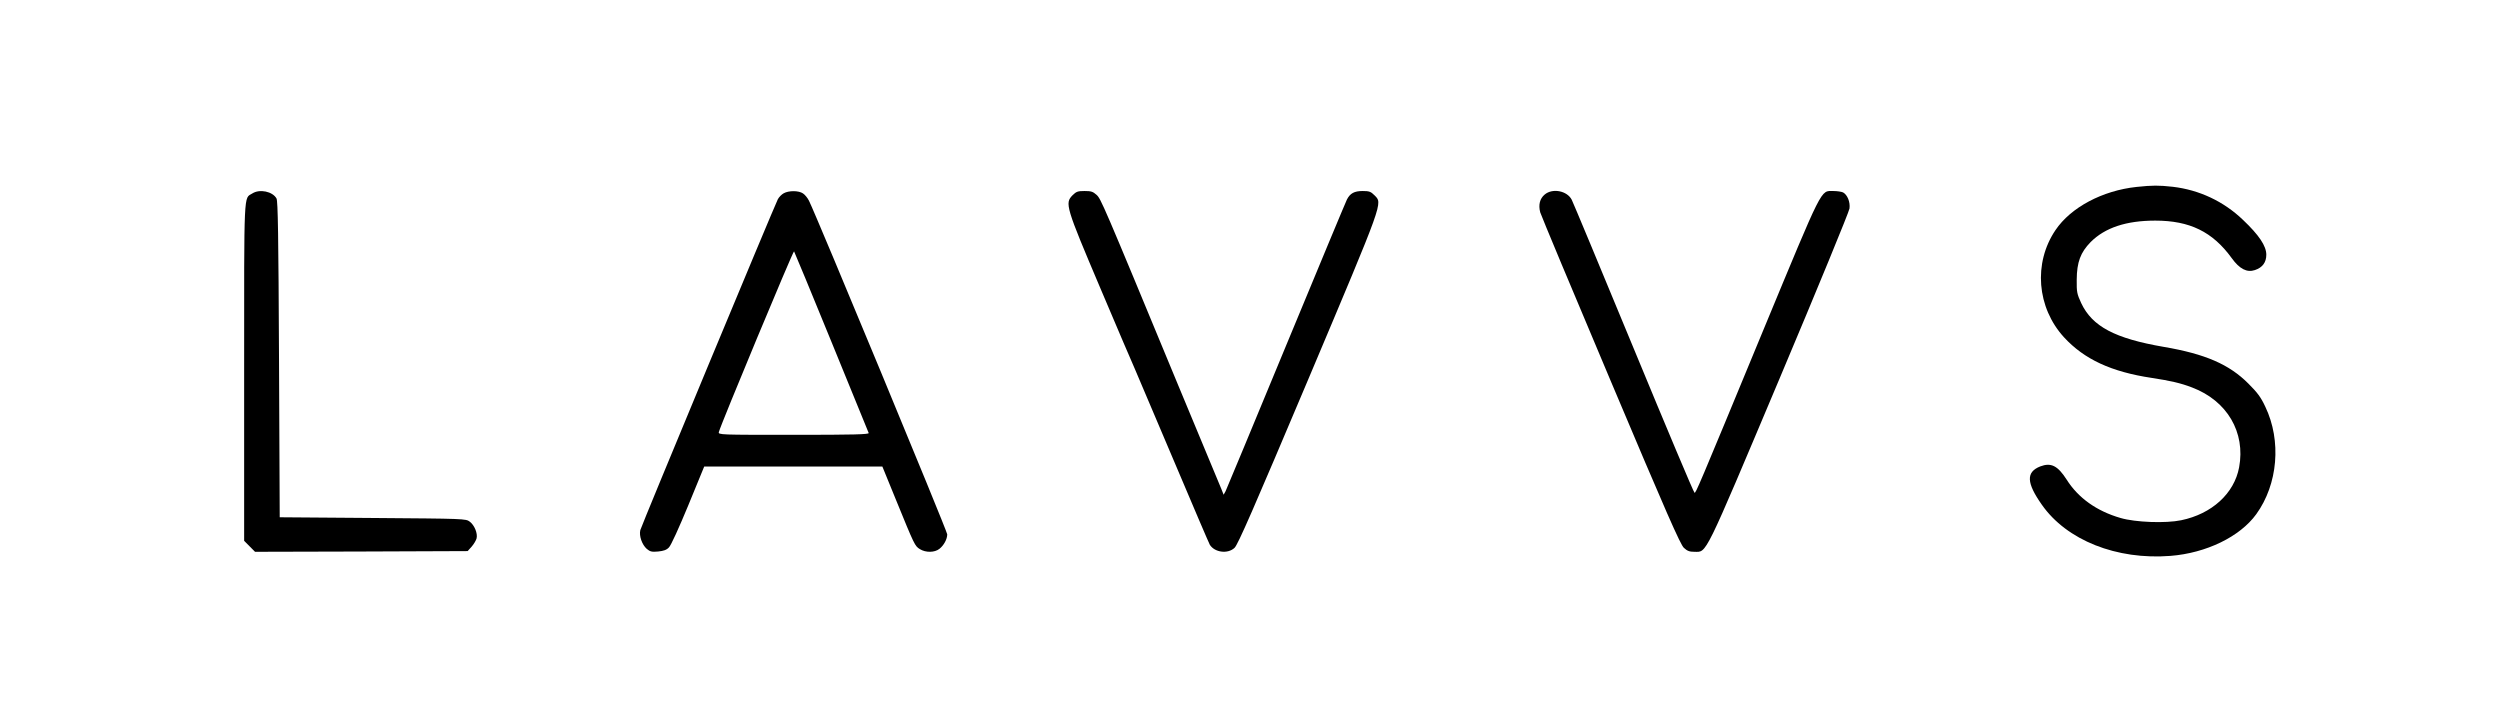
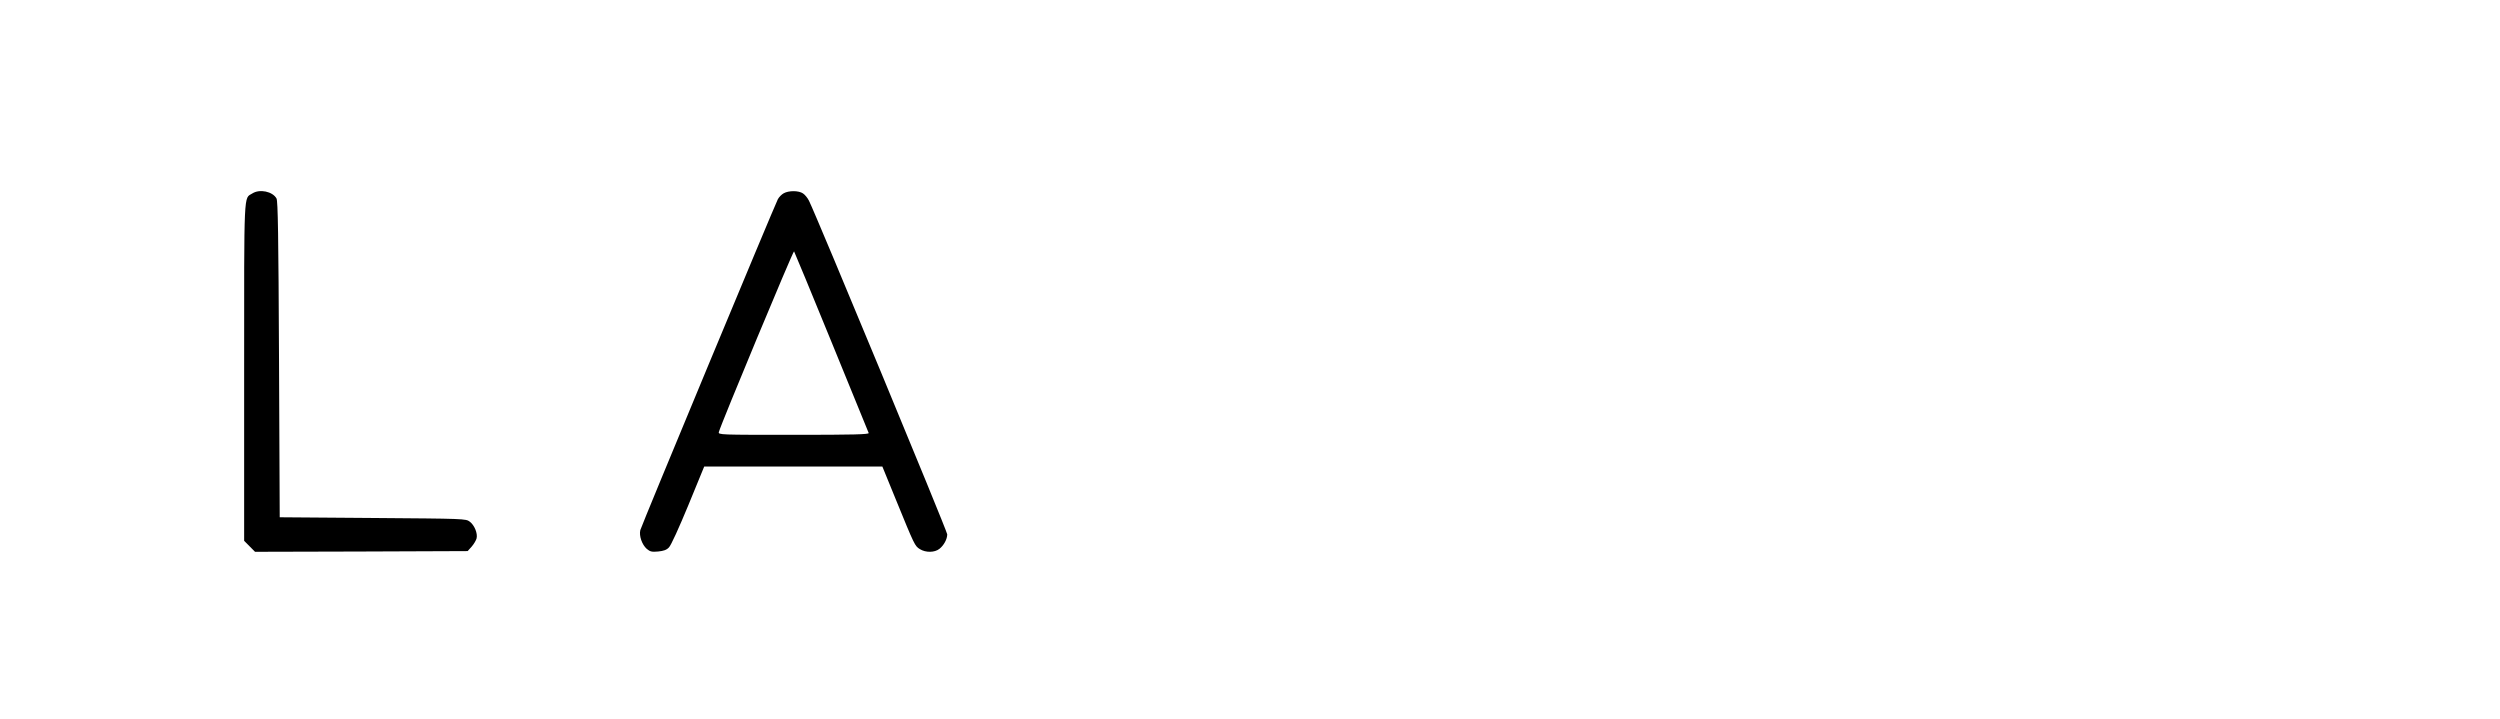
<svg xmlns="http://www.w3.org/2000/svg" viewBox="1880 2465.5 240 69" width="240" height="69">
-   <path fill="#000000" stroke="none" fill-opacity="1" stroke-width="1" stroke-opacity="1" alignment-baseline="baseline" baseline-shift="baseline" color="rgb(51, 51, 51)" font-size-adjust="none" id="tSvg18fe30990cd" title="Path 1" d="M 2085.111 2483.445 C 2081.829 2483.797 2078.802 2485.407 2077.329 2487.586 C 2075.186 2490.751 2075.535 2495.027 2078.146 2497.881 C 2080.088 2499.992 2082.686 2501.196 2086.557 2501.778 C 2088.338 2502.048 2089.356 2502.278 2090.441 2502.698 C 2093.802 2503.97 2095.584 2507 2094.954 2510.369 C 2094.486 2512.872 2092.343 2514.834 2089.396 2515.443 C 2087.923 2515.754 2084.99 2515.646 2083.57 2515.226 C 2081.28 2514.563 2079.512 2513.305 2078.401 2511.546 C 2077.544 2510.207 2076.901 2509.882 2075.869 2510.274 C 2074.49 2510.816 2074.53 2511.844 2076.017 2513.954 C 2078.401 2517.364 2083.195 2519.271 2088.365 2518.865 C 2091.794 2518.595 2095.035 2517.026 2096.602 2514.861 C 2098.677 2511.992 2099.039 2507.825 2097.472 2504.551 C 2097.044 2503.631 2096.709 2503.185 2095.838 2502.319 C 2094.003 2500.479 2091.7 2499.478 2087.722 2498.801 C 2083.021 2497.99 2080.852 2496.84 2079.794 2494.594 C 2079.392 2493.714 2079.352 2493.552 2079.365 2492.361 C 2079.378 2490.657 2079.727 2489.737 2080.704 2488.735 C 2082.084 2487.356 2084.119 2486.679 2086.905 2486.679 C 2090.213 2486.679 2092.41 2487.748 2094.244 2490.278 C 2094.994 2491.32 2095.704 2491.685 2096.468 2491.428 C 2097.204 2491.184 2097.566 2490.684 2097.566 2489.953 C 2097.566 2489.114 2096.869 2488.073 2095.329 2486.611 C 2093.468 2484.825 2091.124 2483.73 2088.593 2483.432C 2087.24 2483.283 2086.651 2483.283 2085.111 2483.445Z" />
-   <path fill="#000000" stroke="none" fill-opacity="1" stroke-width="1" stroke-opacity="1" alignment-baseline="baseline" baseline-shift="baseline" color="rgb(51, 51, 51)" font-size-adjust="none" id="tSvg126331689e3" title="Path 2" d="M 1904.228 2484.068 C 1903.385 2484.595 1903.438 2483.432 1903.438 2501.223 C 1903.438 2506.621 1903.438 2512.02 1903.438 2517.418 C 1903.612 2517.594 1903.786 2517.77 1903.96 2517.945 C 1904.135 2518.121 1904.309 2518.297 1904.483 2518.473 C 1907.885 2518.464 1911.286 2518.455 1914.688 2518.446 C 1918.09 2518.433 1921.492 2518.419 1924.893 2518.405 C 1925.023 2518.261 1925.152 2518.117 1925.282 2517.973 C 1925.496 2517.729 1925.697 2517.377 1925.751 2517.188 C 1925.871 2516.714 1925.55 2515.916 1925.094 2515.578 C 1924.719 2515.294 1924.599 2515.294 1915.786 2515.226 C 1912.809 2515.204 1909.831 2515.181 1906.853 2515.158 C 1906.831 2510.107 1906.809 2505.056 1906.786 2500.006 C 1906.733 2488.046 1906.679 2484.785 1906.545 2484.555C 1906.17 2483.878 1904.925 2483.621 1904.228 2484.068Z" />
+   <path fill="#000000" stroke="none" fill-opacity="1" stroke-width="1" stroke-opacity="1" alignment-baseline="baseline" baseline-shift="baseline" color="rgb(51, 51, 51)" font-size-adjust="none" id="tSvg126331689e3" title="Path 2" d="M 1904.228 2484.068 C 1903.385 2484.595 1903.438 2483.432 1903.438 2501.223 C 1903.438 2506.621 1903.438 2512.02 1903.438 2517.418 C 1904.135 2518.121 1904.309 2518.297 1904.483 2518.473 C 1907.885 2518.464 1911.286 2518.455 1914.688 2518.446 C 1918.09 2518.433 1921.492 2518.419 1924.893 2518.405 C 1925.023 2518.261 1925.152 2518.117 1925.282 2517.973 C 1925.496 2517.729 1925.697 2517.377 1925.751 2517.188 C 1925.871 2516.714 1925.55 2515.916 1925.094 2515.578 C 1924.719 2515.294 1924.599 2515.294 1915.786 2515.226 C 1912.809 2515.204 1909.831 2515.181 1906.853 2515.158 C 1906.831 2510.107 1906.809 2505.056 1906.786 2500.006 C 1906.733 2488.046 1906.679 2484.785 1906.545 2484.555C 1906.17 2483.878 1904.925 2483.621 1904.228 2484.068Z" />
  <path fill="#000000" stroke="none" fill-opacity="1" stroke-width="1" stroke-opacity="1" alignment-baseline="baseline" baseline-shift="baseline" color="rgb(51, 51, 51)" font-size-adjust="none" id="tSvg915abe0ab3" title="Path 3" d="M 1955.238 2484.054 C 1955.037 2484.163 1954.783 2484.42 1954.675 2484.623 C 1954.287 2485.394 1941.564 2515.997 1941.47 2516.39 C 1941.336 2516.944 1941.631 2517.783 1942.086 2518.189 C 1942.408 2518.46 1942.568 2518.5 1943.171 2518.446 C 1943.707 2518.392 1943.988 2518.297 1944.216 2518.054 C 1944.416 2517.864 1945.18 2516.173 1946.077 2514.008 C 1946.586 2512.768 1947.095 2511.528 1947.604 2510.288 C 1950.452 2510.288 1953.3 2510.288 1956.149 2510.288 C 1959.001 2510.288 1961.854 2510.288 1964.707 2510.288 C 1965.14 2511.348 1965.573 2512.407 1966.006 2513.467 C 1967.8 2517.864 1967.827 2517.918 1968.309 2518.216 C 1968.872 2518.568 1969.729 2518.554 1970.184 2518.189 C 1970.613 2517.851 1970.934 2517.256 1970.934 2516.796 C 1970.934 2516.498 1958.345 2486.124 1957.662 2484.771 C 1957.528 2484.501 1957.274 2484.19 1957.086 2484.068C 1956.671 2483.784 1955.72 2483.784 1955.238 2484.054Z M 1959.818 2498.314 C 1961.747 2503.036 1963.354 2506.987 1963.394 2507.068 C 1963.448 2507.203 1961.961 2507.244 1956.202 2507.244 C 1949.064 2507.244 1948.943 2507.244 1949.01 2506.973 C 1949.198 2506.243 1956.149 2489.547 1956.229 2489.628C 1956.269 2489.683 1957.89 2493.593 1959.818 2498.314Z" />
-   <path fill="#000000" stroke="none" fill-opacity="1" stroke-width="1" stroke-opacity="1" alignment-baseline="baseline" baseline-shift="baseline" color="rgb(51, 51, 51)" font-size-adjust="none" id="tSvg7cbc75bc93" title="Path 4" d="M 1982.964 2484.244 C 1982.214 2485.015 1982.294 2485.299 1985.642 2493.187 C 1987.276 2497.029 1988.749 2500.506 1988.937 2500.898 C 1989.111 2501.304 1990.772 2505.214 1992.633 2509.598 C 1994.481 2513.968 1996.062 2517.661 1996.142 2517.797 C 1996.611 2518.541 1997.87 2518.703 1998.513 2518.094 C 1998.834 2517.81 2000.348 2514.32 2005.571 2501.967 C 2012.937 2484.514 2012.736 2485.055 2011.946 2484.244 C 2011.598 2483.892 2011.437 2483.838 2010.821 2483.838 C 2010.017 2483.838 2009.615 2484.054 2009.307 2484.649 C 2009.2 2484.852 2006.575 2491.171 2003.468 2498.666 C 2000.361 2506.175 1997.749 2512.466 1997.656 2512.655 C 1997.593 2512.768 1997.531 2512.881 1997.468 2512.994 C 1997.397 2512.813 1997.325 2512.633 1997.254 2512.452 C 1997.12 2512.155 1995.258 2507.649 1993.089 2502.441 C 1985.763 2484.744 1985.696 2484.609 1985.267 2484.203 C 1984.919 2483.892 1984.745 2483.838 1984.115 2483.838C 1983.459 2483.838 1983.325 2483.892 1982.964 2484.244Z" />
-   <path fill="#000000" stroke="none" fill-opacity="1" stroke-width="1" stroke-opacity="1" alignment-baseline="baseline" baseline-shift="baseline" color="rgb(51, 51, 51)" font-size-adjust="none" id="tSvg168f286f18c" title="Path 5" d="M 2028.289 2484.176 C 2027.82 2484.568 2027.673 2485.164 2027.86 2485.881 C 2027.941 2486.165 2030.981 2493.444 2034.624 2502.062 C 2039.967 2514.726 2041.32 2517.797 2041.655 2518.094 C 2041.976 2518.392 2042.191 2518.473 2042.659 2518.473 C 2043.878 2518.473 2043.49 2519.258 2050.842 2501.832 C 2054.499 2493.16 2057.512 2485.827 2057.552 2485.515 C 2057.633 2484.893 2057.351 2484.203 2056.936 2483.973 C 2056.789 2483.905 2056.374 2483.838 2055.999 2483.838 C 2054.753 2483.838 2055.075 2483.215 2049.289 2497.164 C 2042.874 2512.683 2042.807 2512.818 2042.673 2512.804 C 2042.606 2512.804 2039.981 2506.567 2036.834 2498.95 C 2033.686 2491.333 2031.008 2484.907 2030.887 2484.677C 2030.445 2483.811 2029.039 2483.54 2028.289 2484.176Z" />
  <defs> </defs>
</svg>